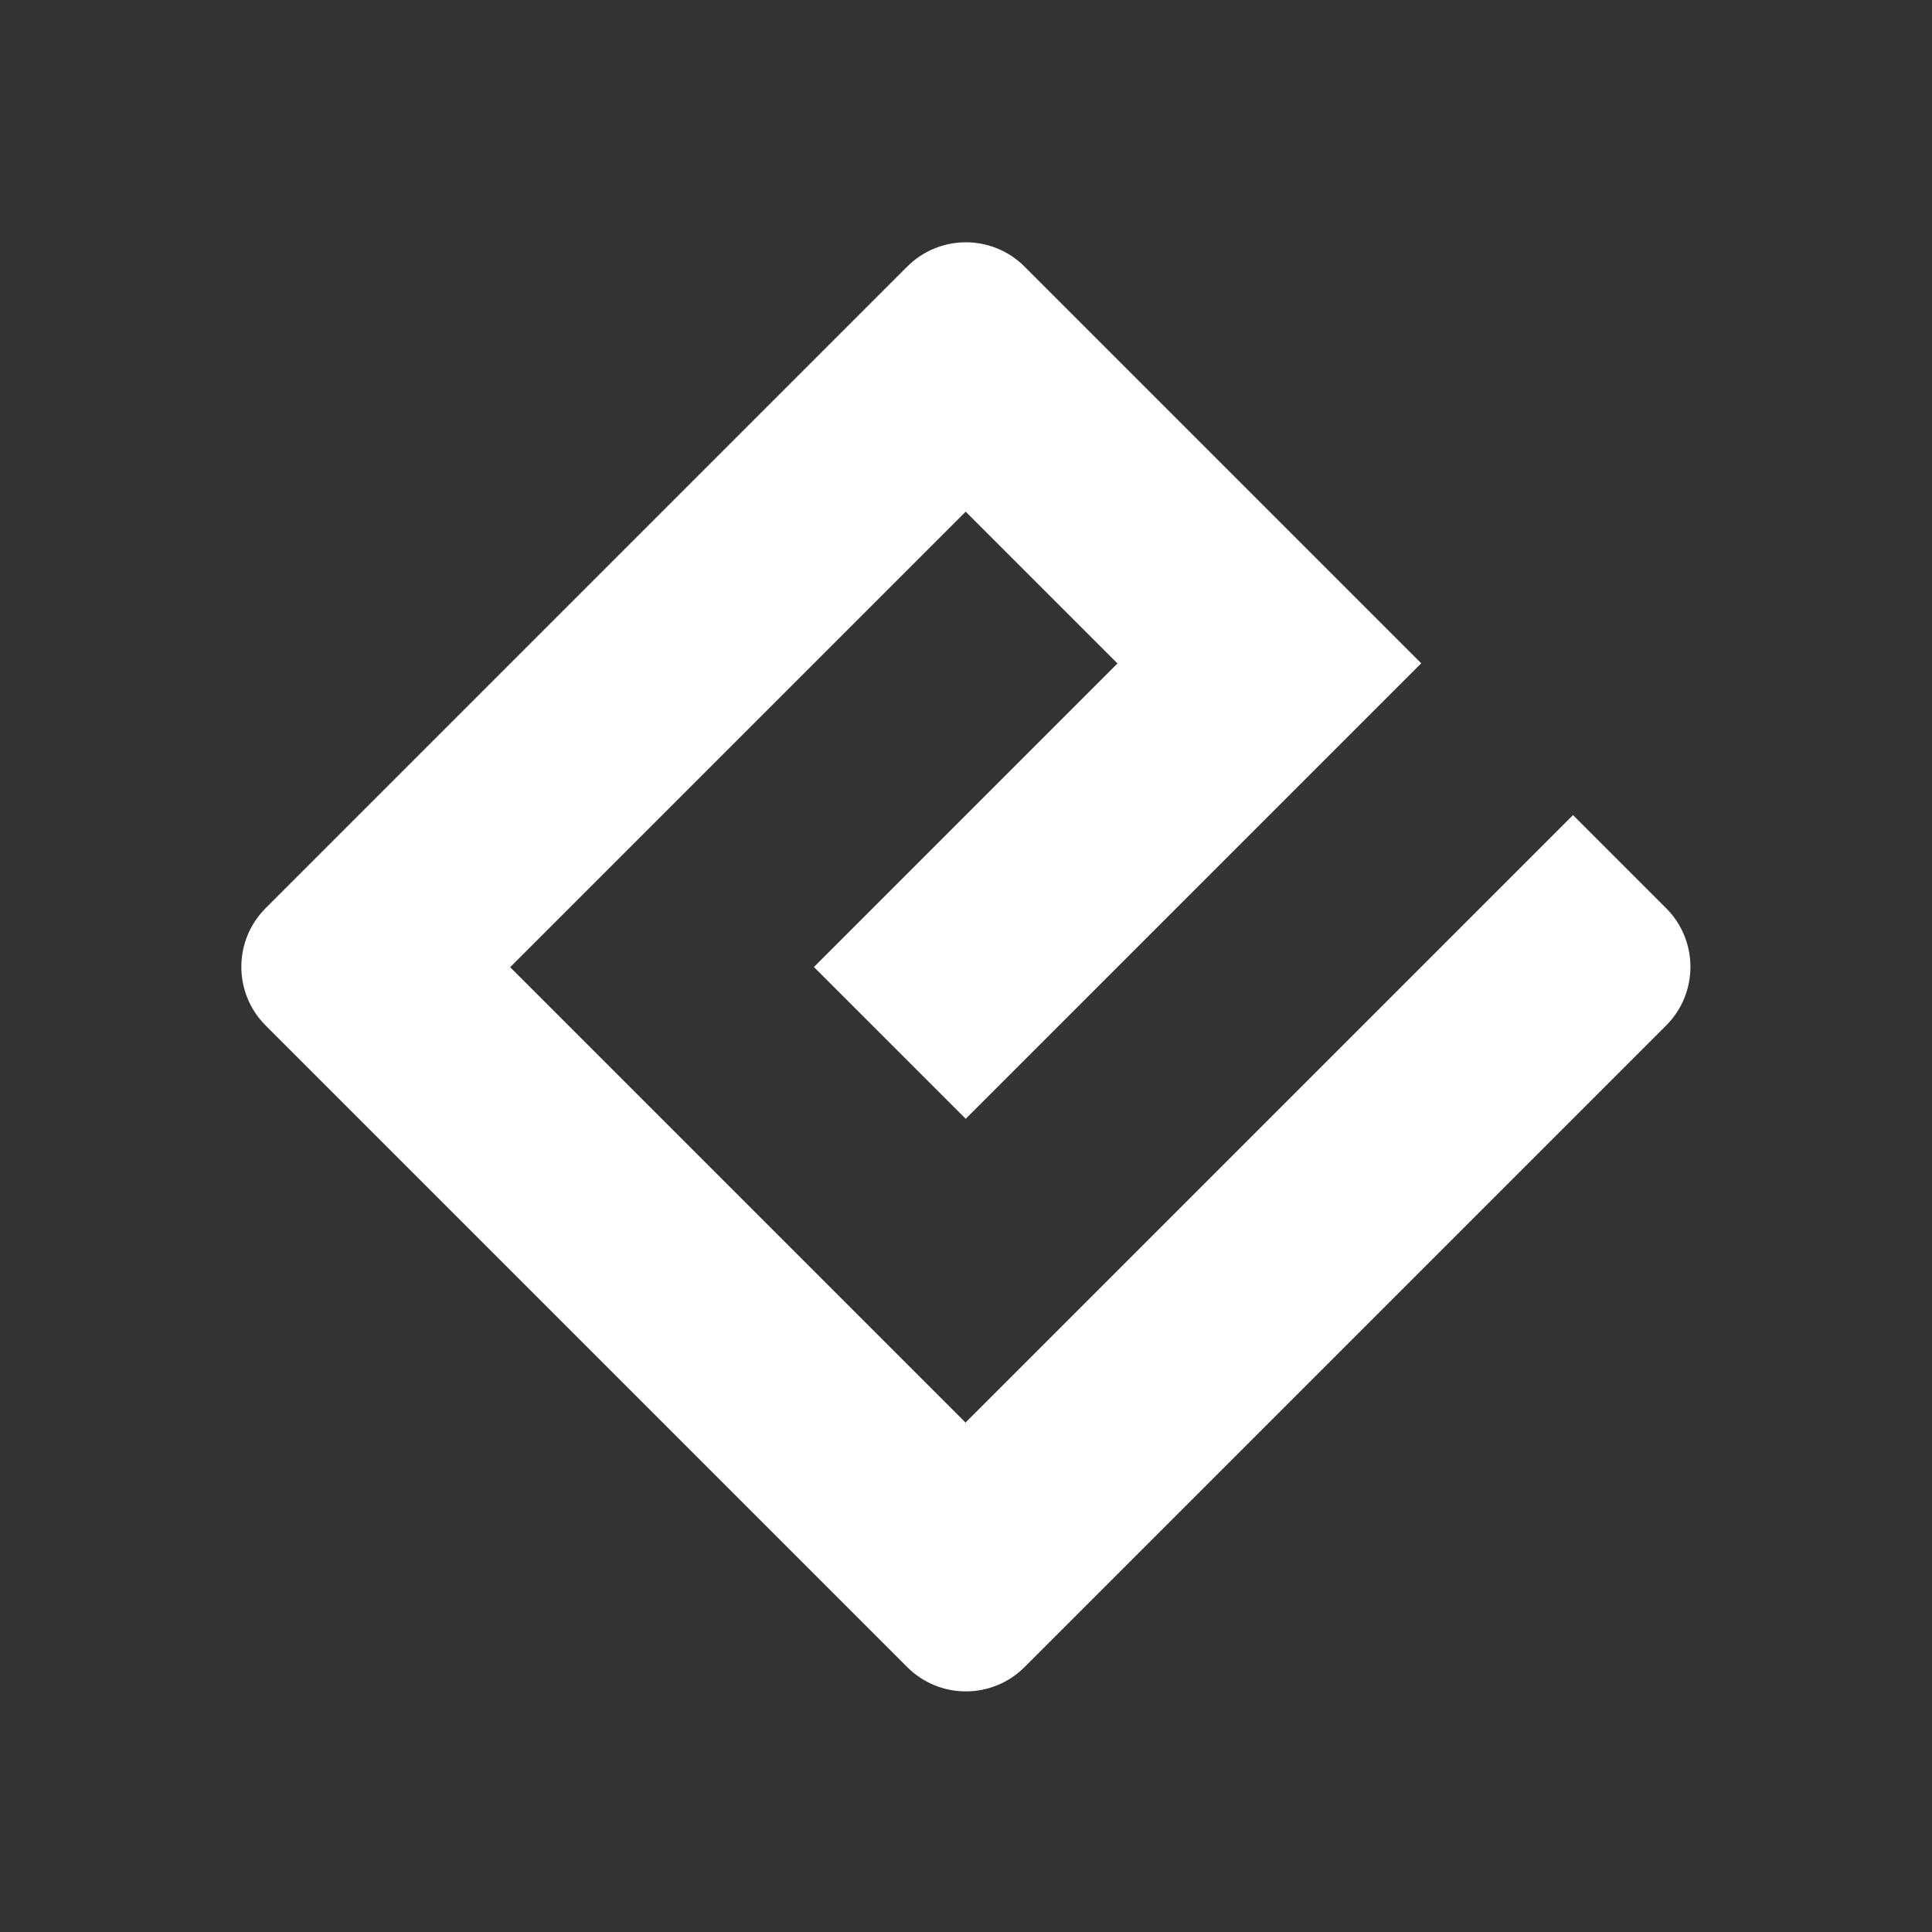
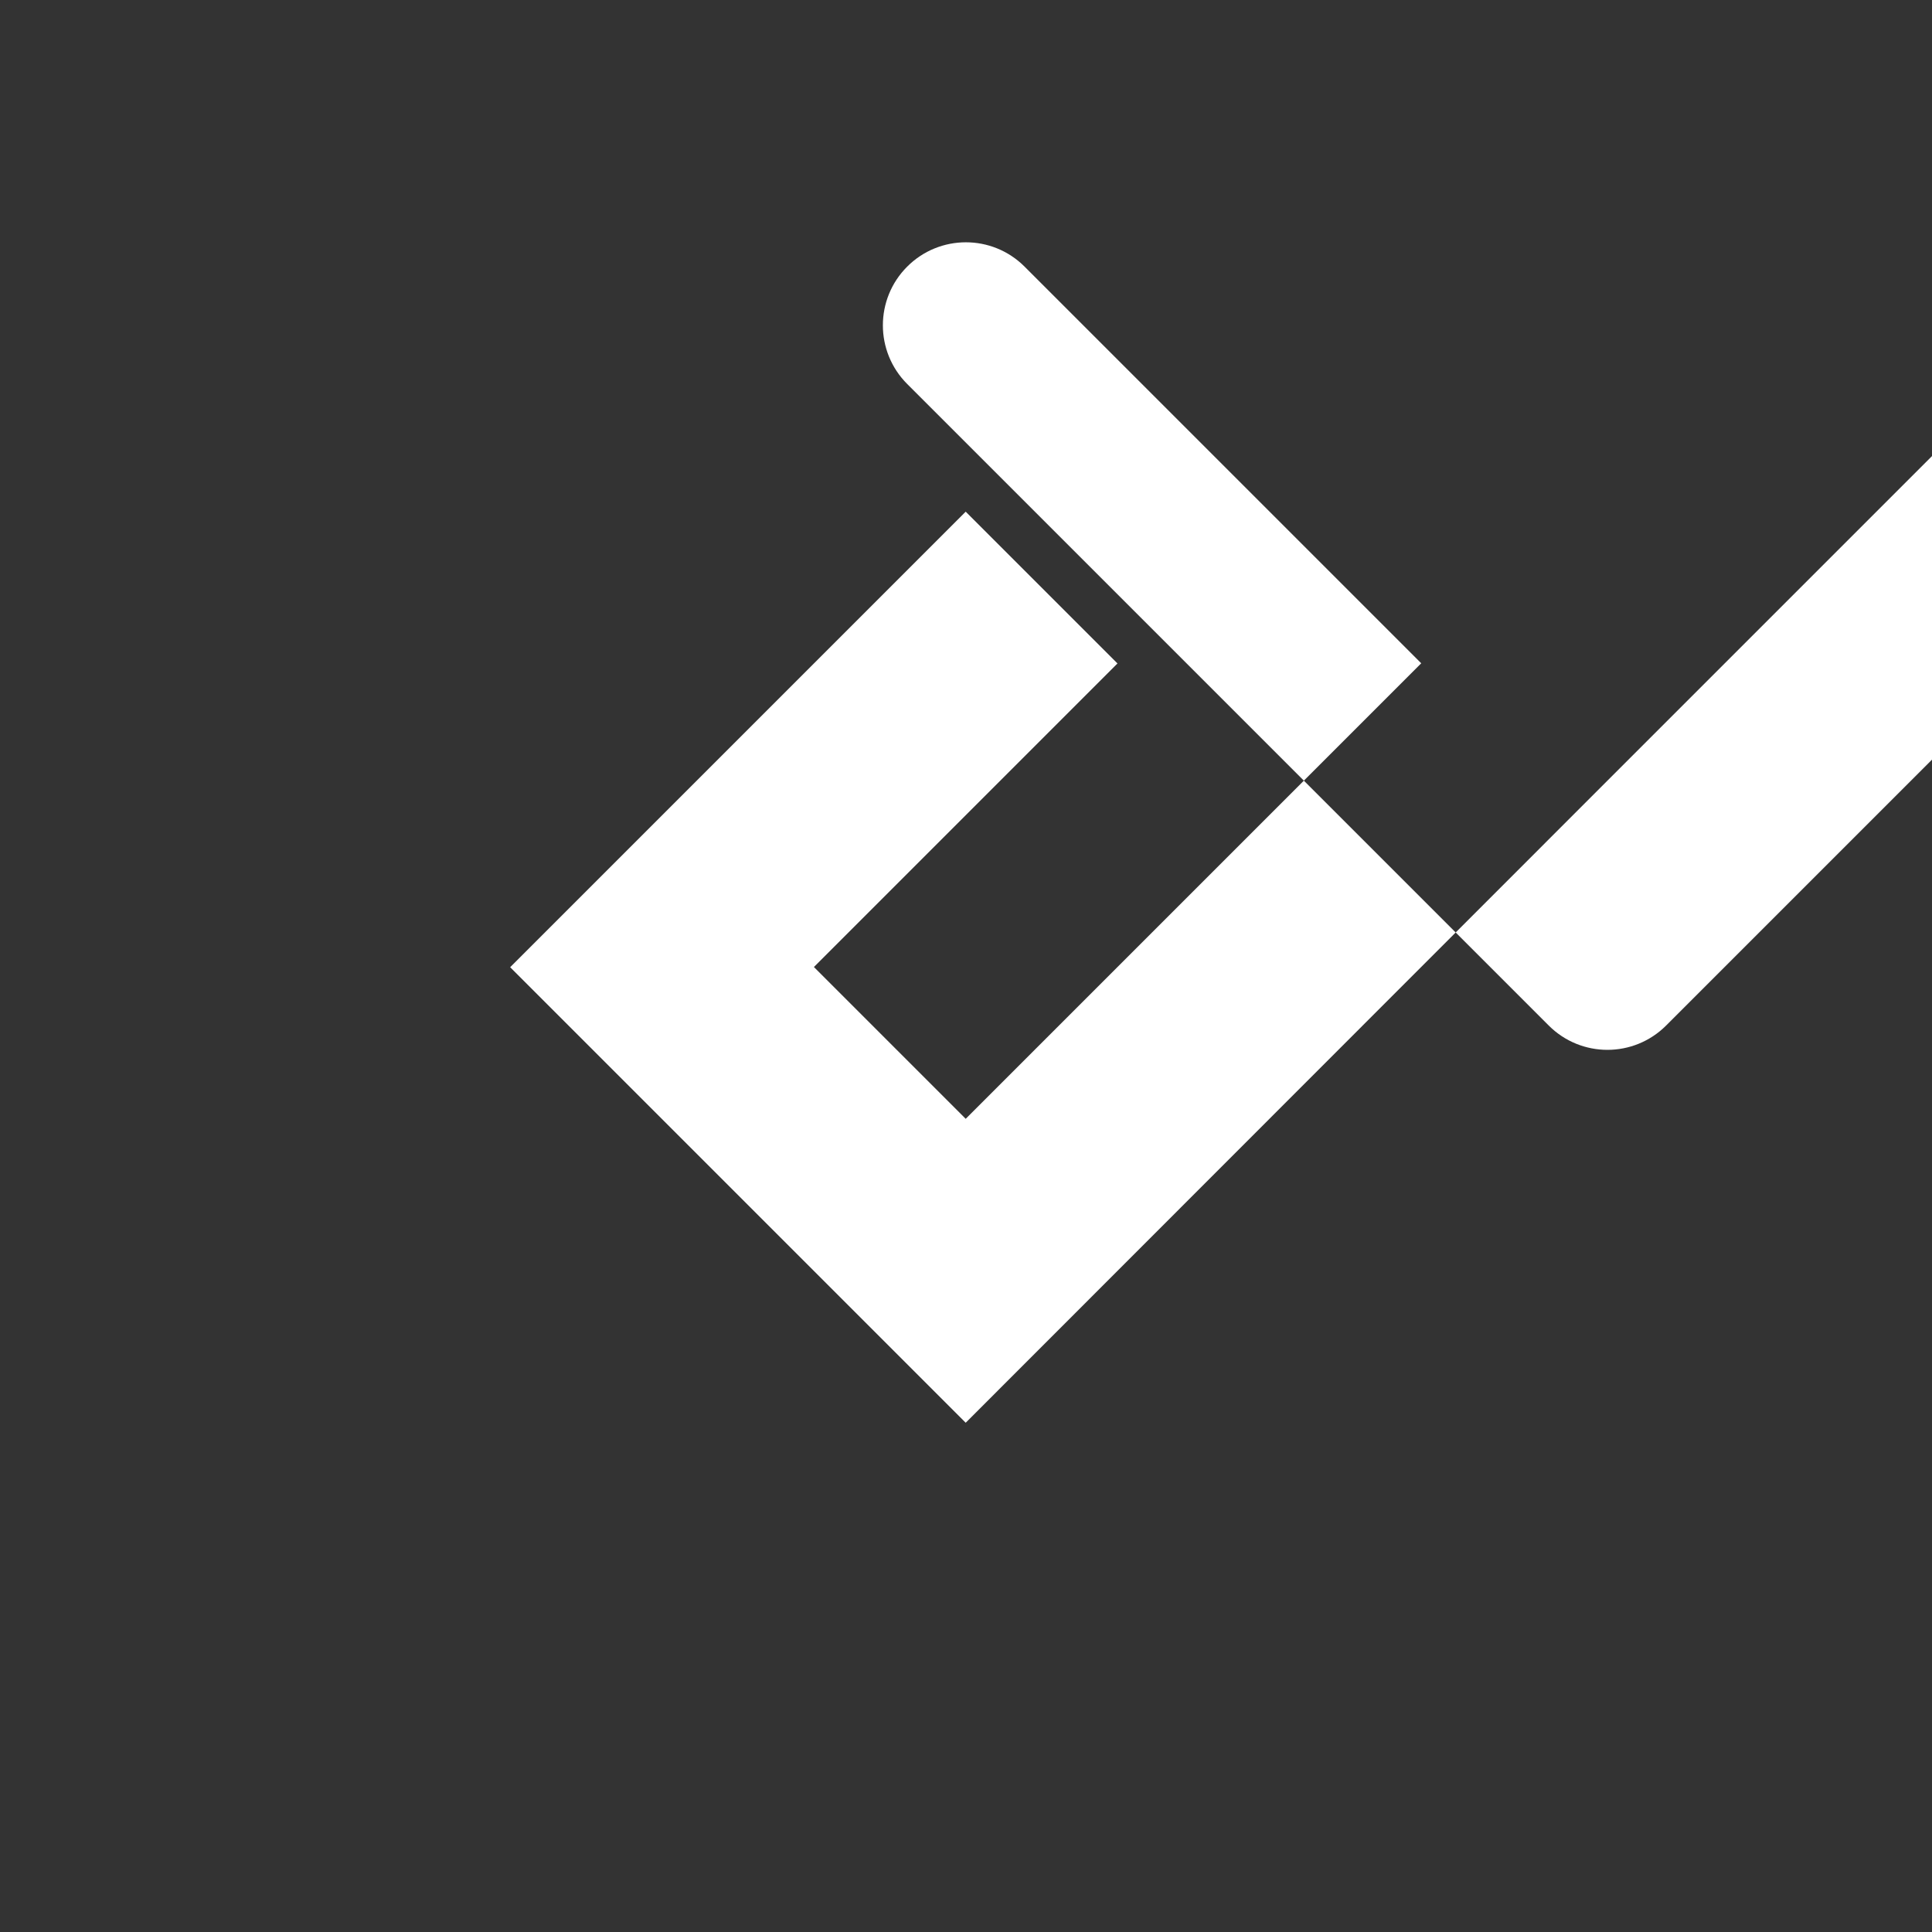
<svg xmlns="http://www.w3.org/2000/svg" viewBox="0 0 16 16">
  <rect x="0" y="0" width="16" height="16" fill="#333333" stroke="none" />
  <g transform="translate(-71.09-24.1)">
-     <path d="m447.69 551.31l-5.03-5.03 5.03-5.03 1.676 1.676-3.352 3.352 1.676 1.676 5.03-5.03-4.38-4.38c-.358-.358-.938-.358-1.296 0l-7.084 7.084c-.358.358-.358.938 0 1.296l7.084 7.084c.358.358.938.358 1.296 0l7.084-7.084c.358-.358.358-.938 0-1.296l-1.028-1.028-6.704 6.704" fill="#fff" transform="matrix(.75 0 0 .75-256.68-377.6)" />
+     <path d="m447.69 551.31l-5.03-5.03 5.03-5.03 1.676 1.676-3.352 3.352 1.676 1.676 5.03-5.03-4.38-4.38c-.358-.358-.938-.358-1.296 0c-.358.358-.358.938 0 1.296l7.084 7.084c.358.358.938.358 1.296 0l7.084-7.084c.358-.358.358-.938 0-1.296l-1.028-1.028-6.704 6.704" fill="#fff" transform="matrix(.75 0 0 .75-256.68-377.6)" />
  </g>
</svg>